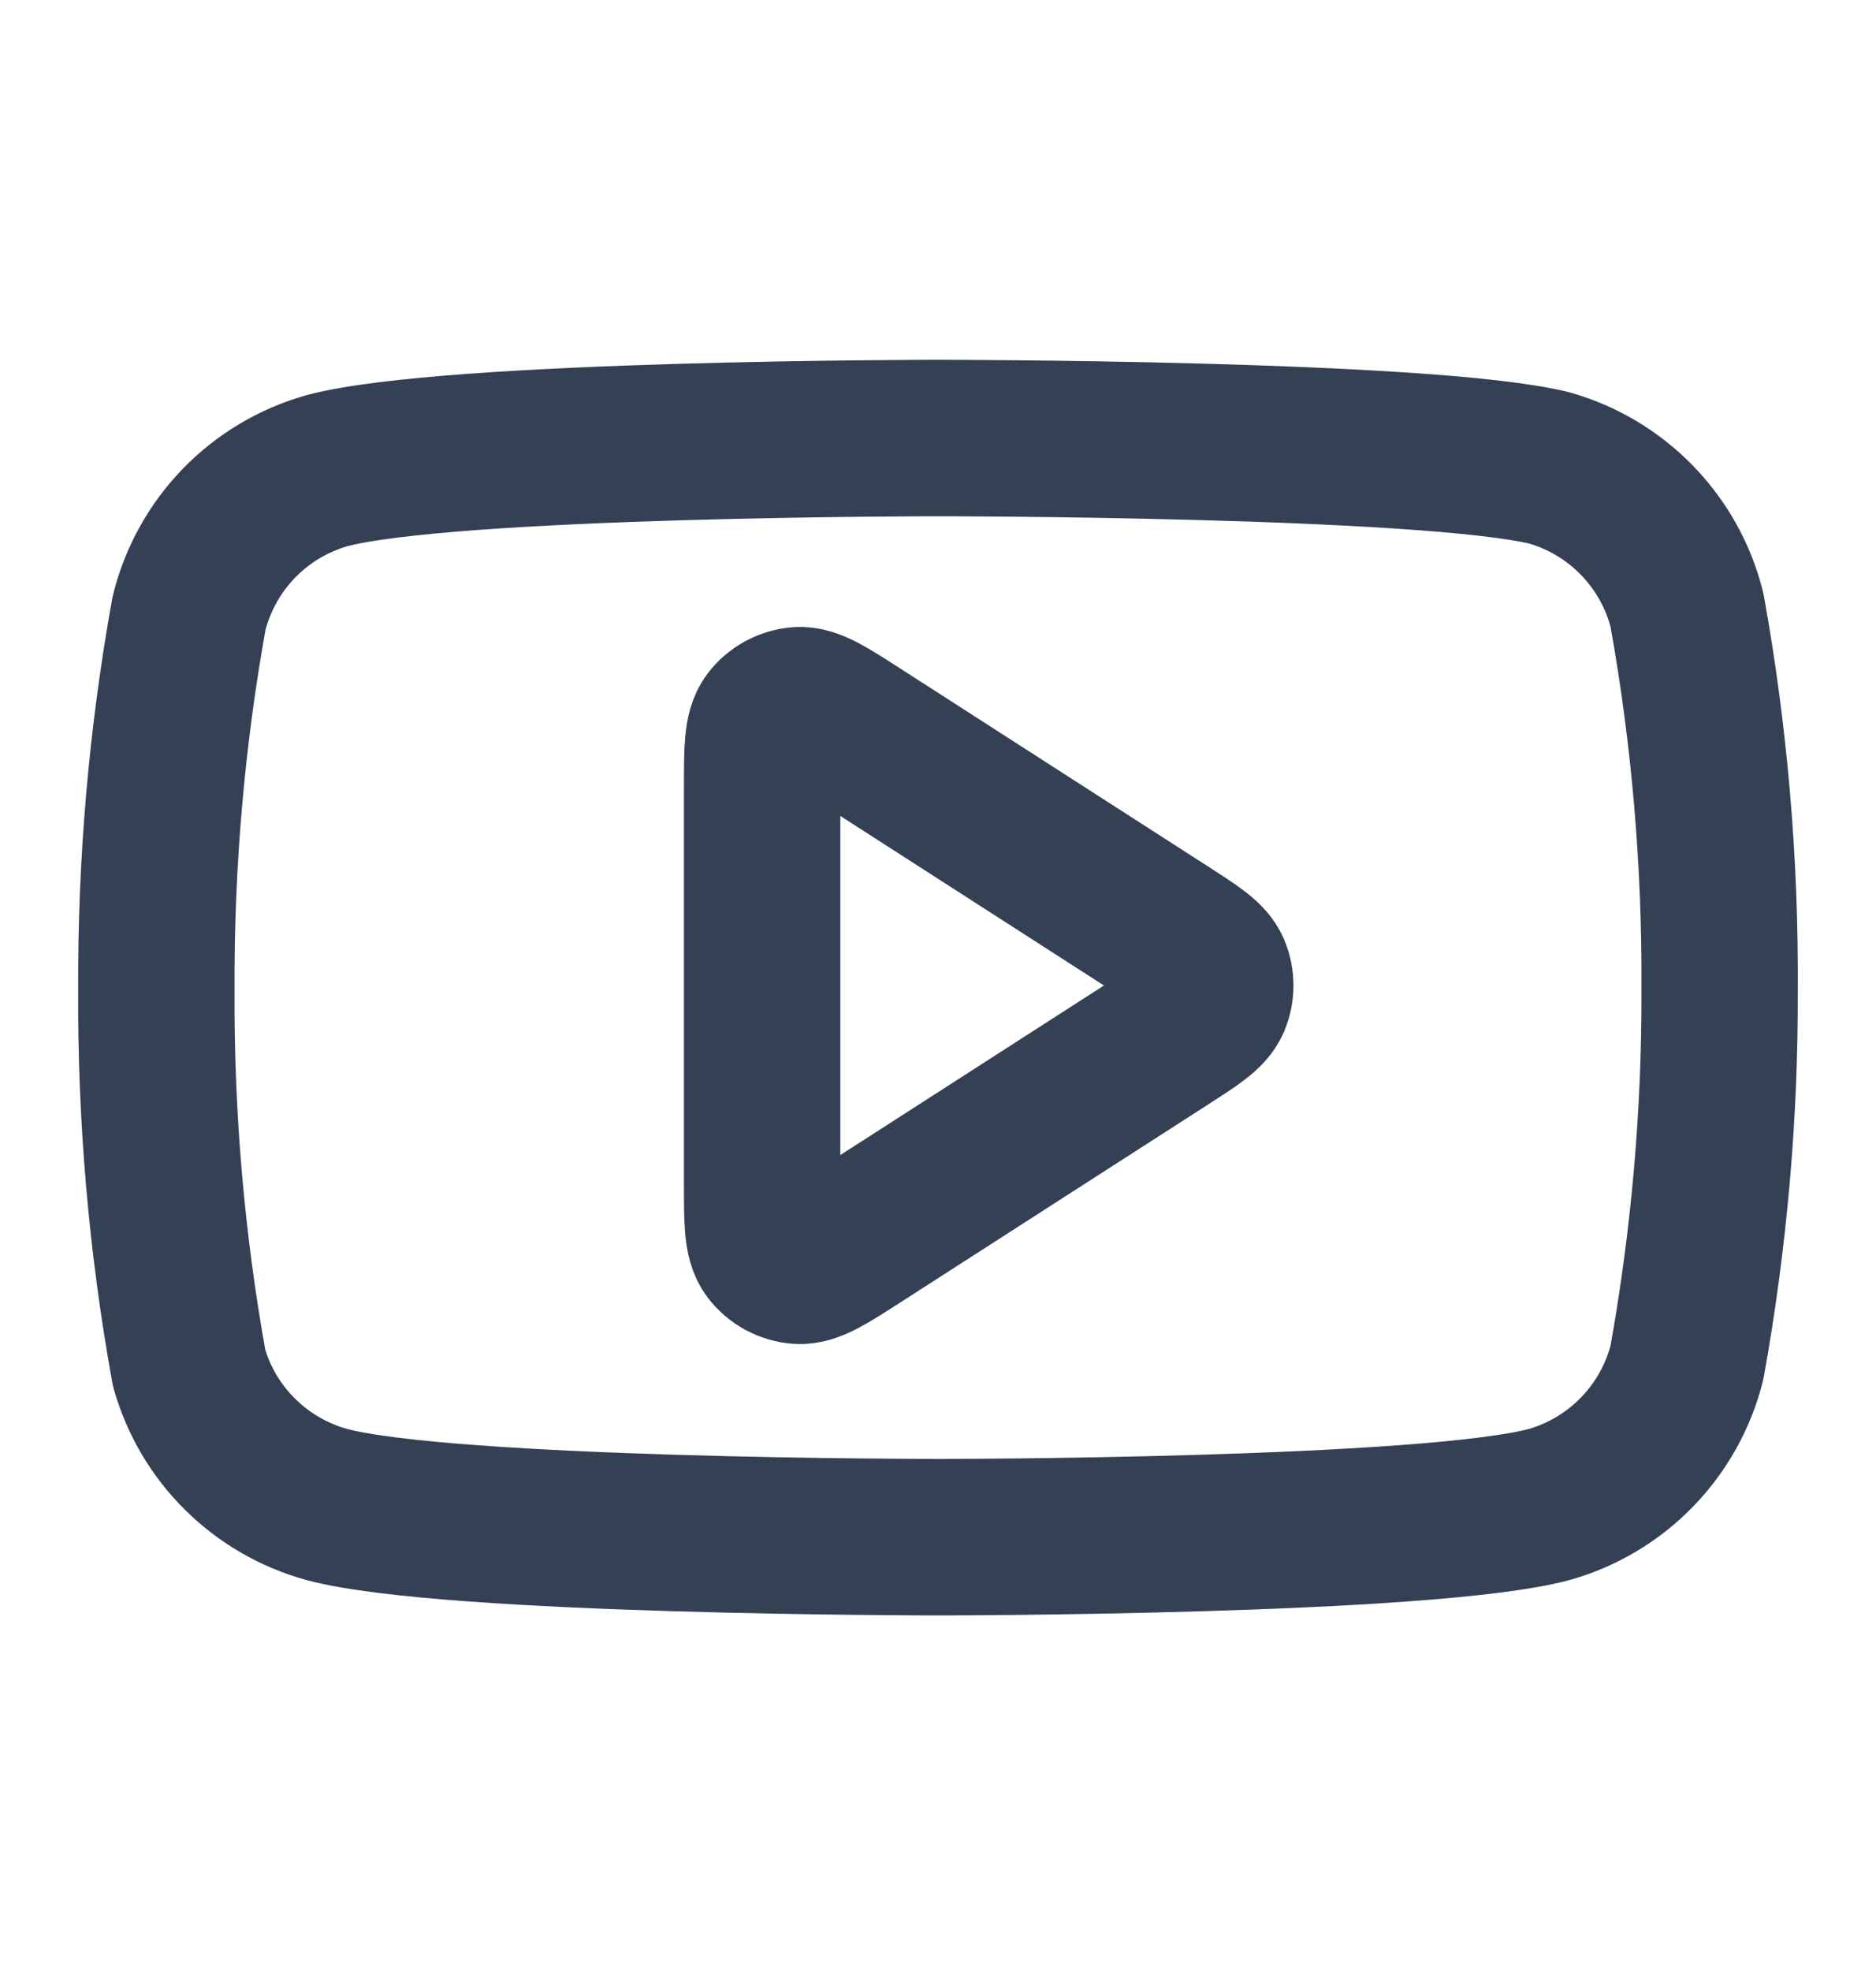
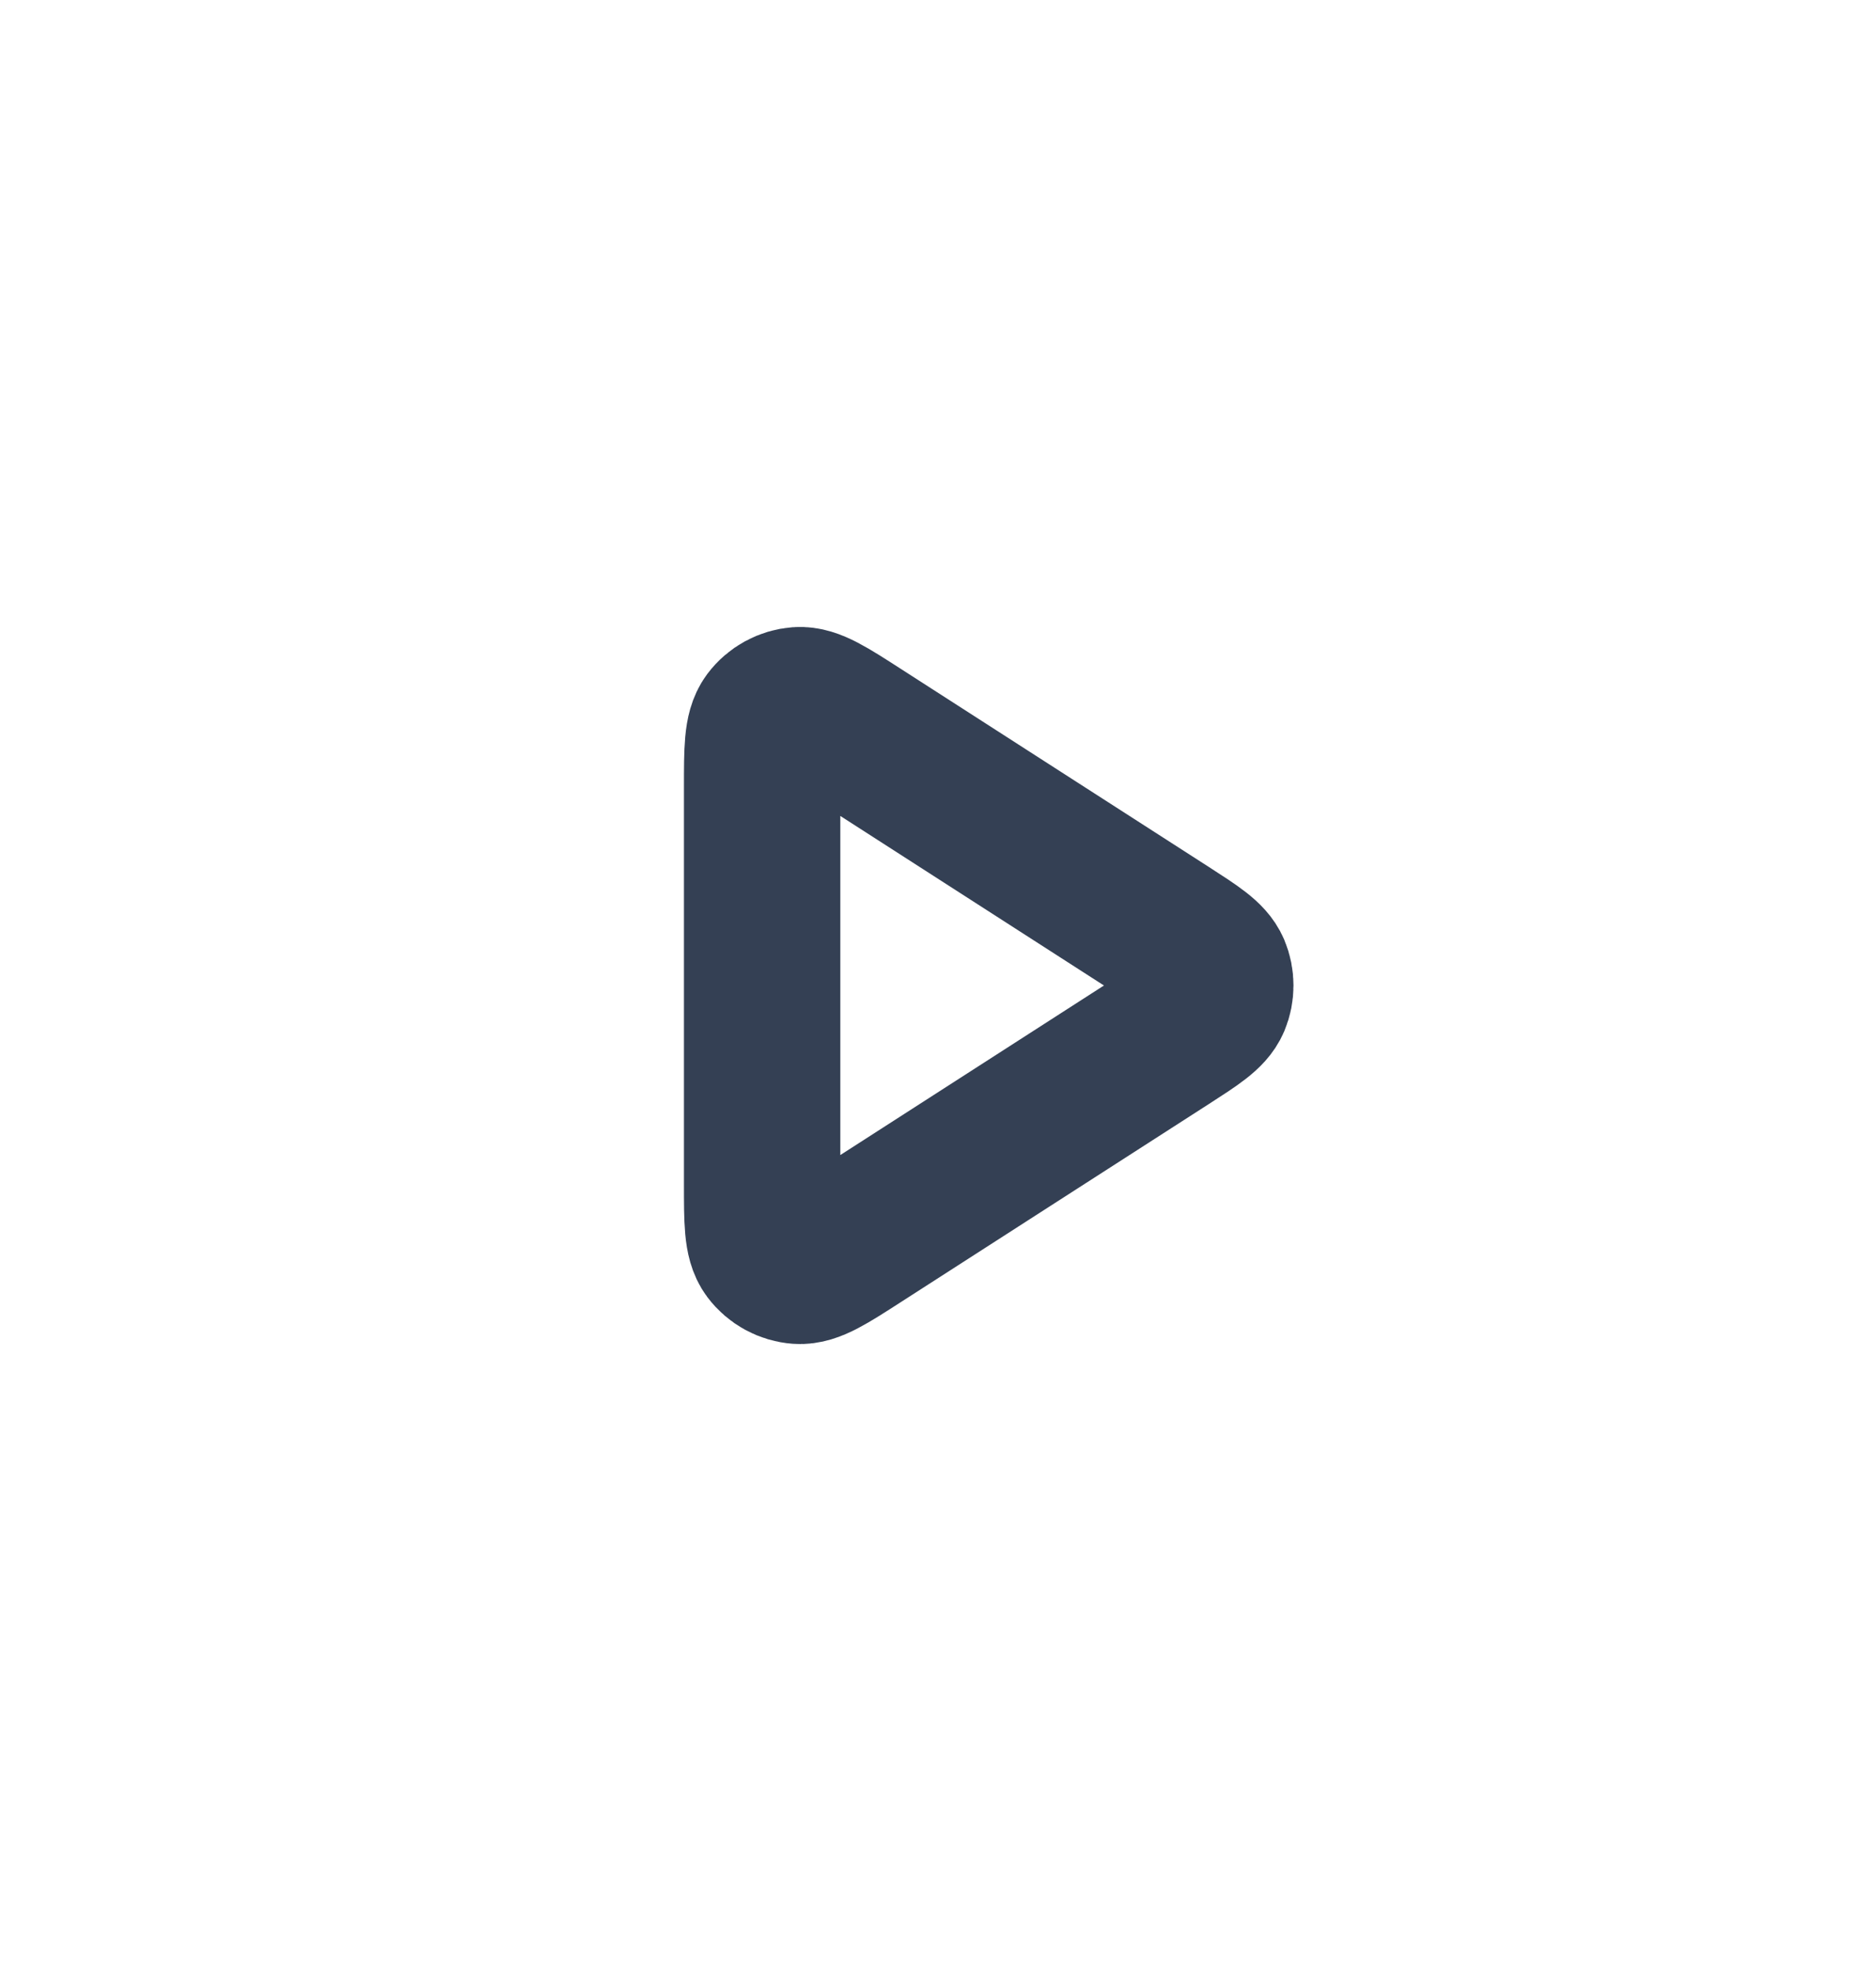
<svg xmlns="http://www.w3.org/2000/svg" width="20" height="21" viewBox="0 0 20 21" fill="none">
-   <path d="M17.985 6.5C17.895 6.14 17.711 5.811 17.453 5.545C17.195 5.279 16.872 5.086 16.515 4.985C15.212 4.667 10 4.667 10 4.667C10 4.667 4.788 4.667 3.485 5.015C3.129 5.116 2.805 5.309 2.547 5.575C2.289 5.841 2.106 6.171 2.016 6.53C1.777 7.853 1.661 9.194 1.667 10.538C1.659 11.891 1.775 13.243 2.016 14.575C2.115 14.924 2.302 15.241 2.56 15.495C2.817 15.75 3.136 15.934 3.485 16.03C4.788 16.378 10 16.378 10 16.378C10 16.378 15.212 16.378 16.515 16.03C16.872 15.929 17.195 15.736 17.453 15.47C17.711 15.204 17.895 14.874 17.985 14.515C18.221 13.202 18.338 11.871 18.333 10.538C18.341 9.184 18.225 7.832 17.985 6.5Z" stroke="#344054" stroke-width="1.667" stroke-linecap="round" stroke-linejoin="round" />
  <path d="M8.125 8.388C8.125 7.99 8.125 7.791 8.208 7.68C8.281 7.583 8.392 7.523 8.512 7.514C8.65 7.504 8.818 7.612 9.152 7.827L12.438 9.939C12.728 10.126 12.873 10.219 12.924 10.338C12.967 10.441 12.967 10.559 12.924 10.662C12.873 10.781 12.728 10.874 12.438 11.061L9.152 13.173C8.818 13.388 8.65 13.496 8.512 13.486C8.392 13.477 8.281 13.417 8.208 13.32C8.125 13.209 8.125 13.01 8.125 12.612V8.388Z" stroke="#344054" stroke-width="1.667" stroke-linecap="round" stroke-linejoin="round" />
</svg>